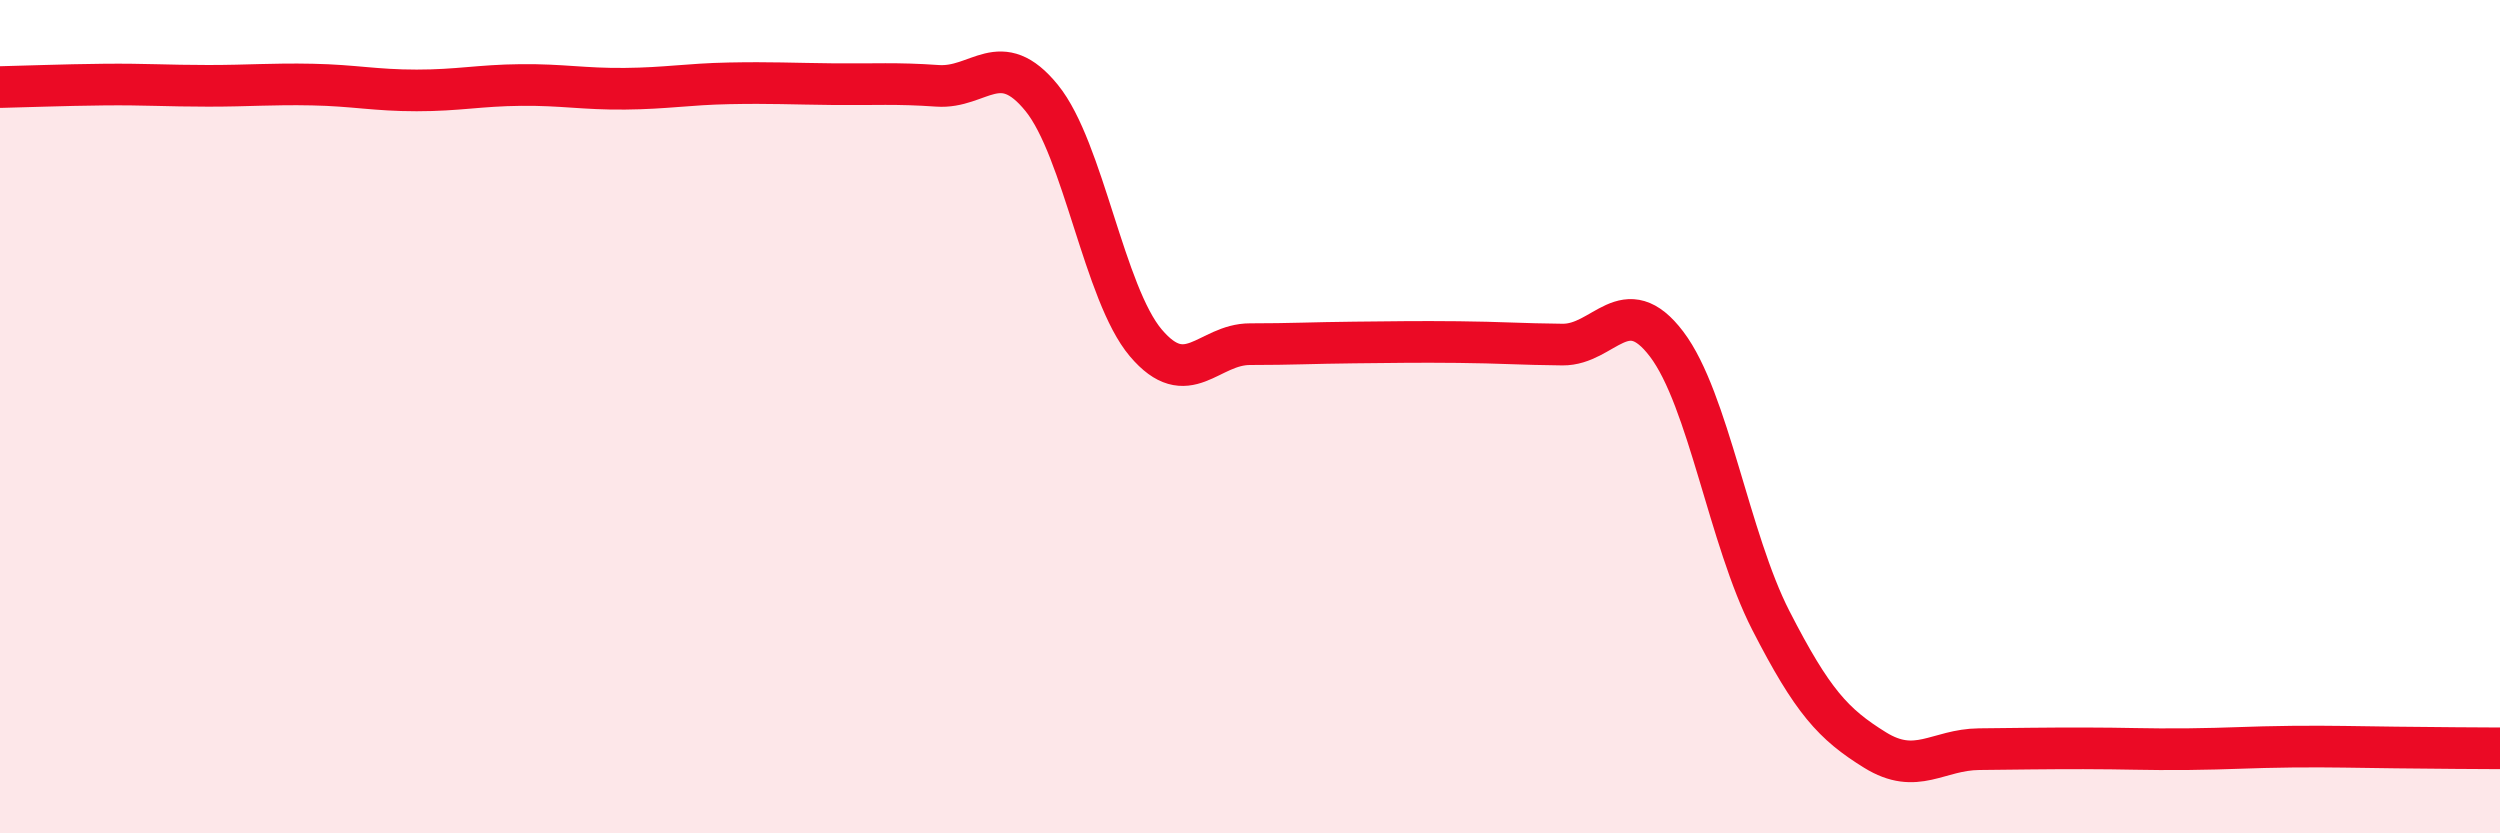
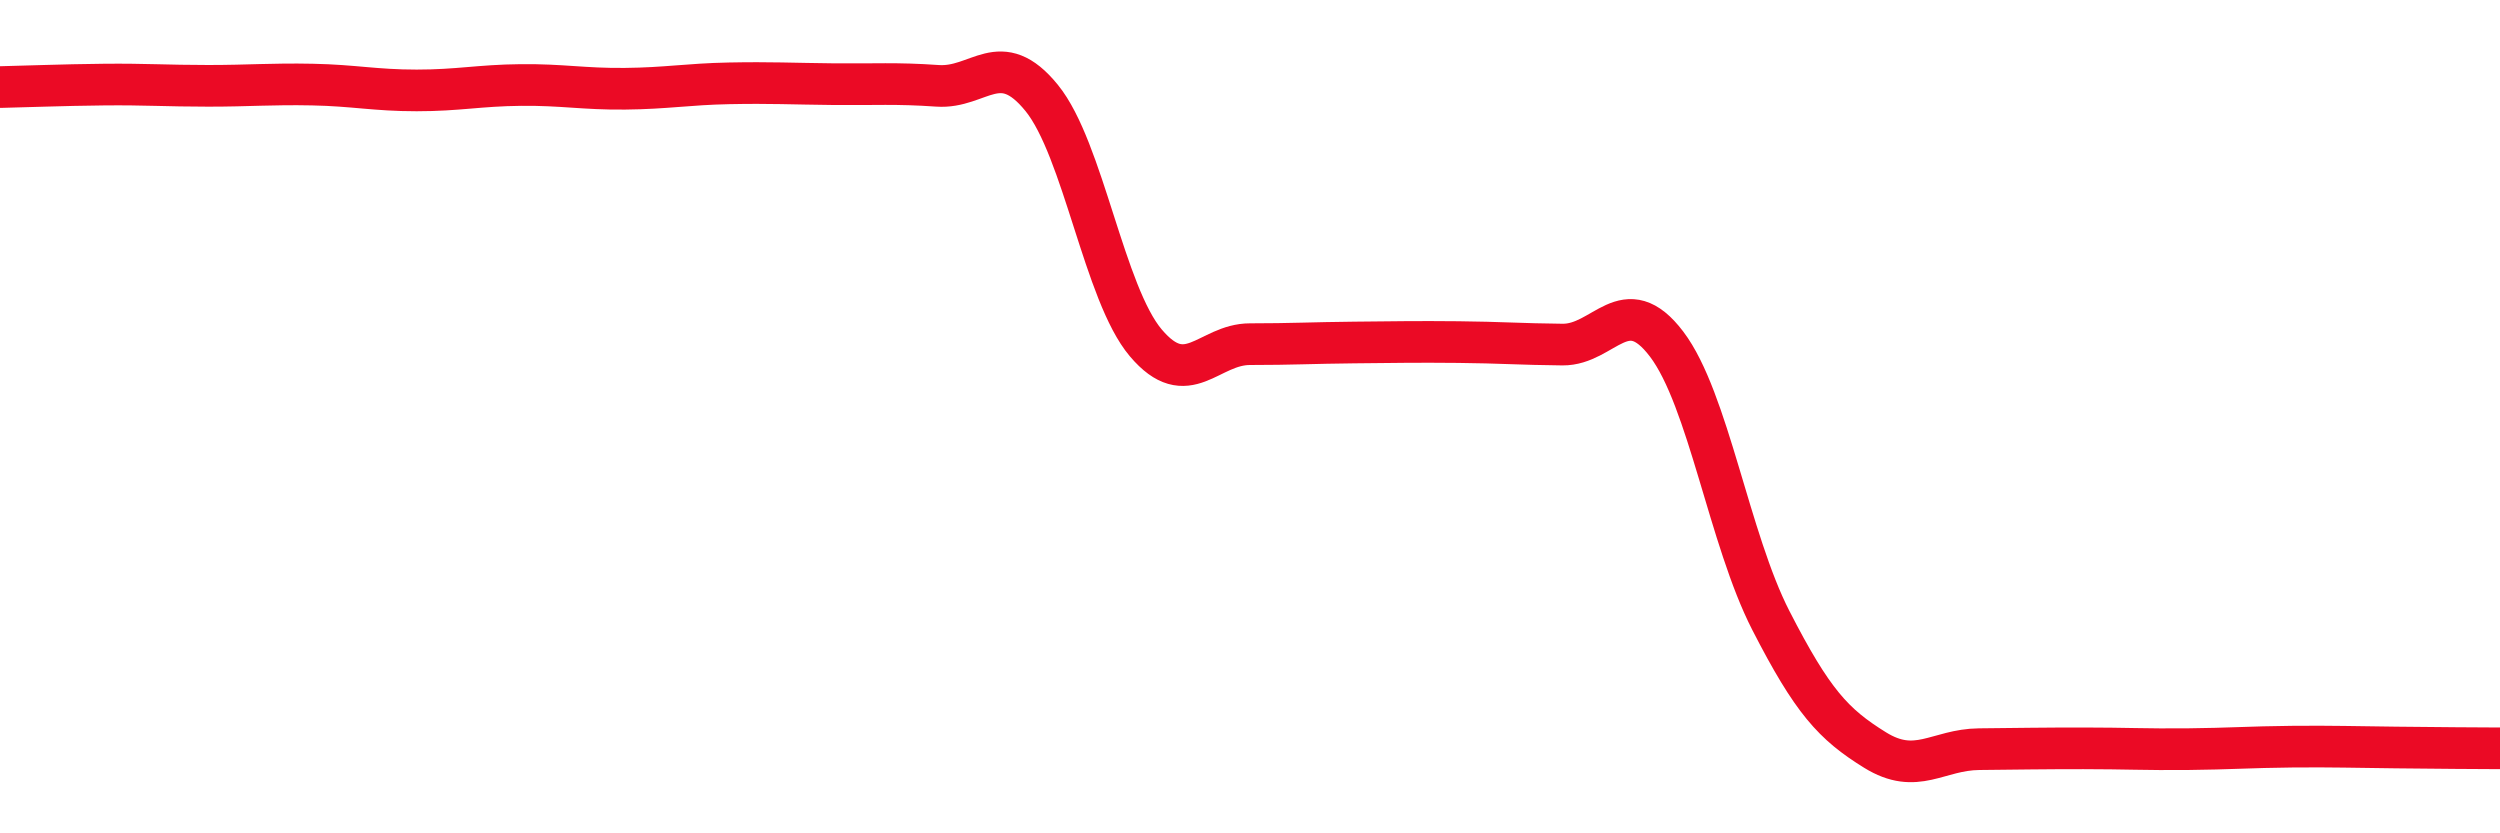
<svg xmlns="http://www.w3.org/2000/svg" width="60" height="20" viewBox="0 0 60 20">
-   <path d="M 0,2.09 C 0.5,2.08 1.5,2.04 2.5,2.03 C 3.5,2.02 4,2.06 5,2.06 C 6,2.06 6.5,2.01 7.5,2.03 C 8.5,2.05 9,2.17 10,2.17 C 11,2.17 11.5,2.05 12.5,2.04 C 13.5,2.03 14,2.14 15,2.13 C 16,2.12 16.5,2.02 17.5,2 C 18.5,1.98 19,2.01 20,2.02 C 21,2.03 21.5,1.99 22.5,2.06 C 23.5,2.13 24,1.12 25,2.35 C 26,3.58 26.5,7.05 27.5,8.23 C 28.5,9.41 29,8.26 30,8.26 C 31,8.26 31.5,8.23 32.5,8.22 C 33.5,8.21 34,8.2 35,8.21 C 36,8.22 36.5,8.26 37.5,8.27 C 38.5,8.28 39,6.94 40,8.26 C 41,9.58 41.5,12.94 42.5,14.89 C 43.5,16.84 44,17.38 45,18 C 46,18.62 46.5,17.99 47.5,17.98 C 48.5,17.97 49,17.96 50,17.96 C 51,17.96 51.5,17.99 52.5,17.98 C 53.5,17.97 54,17.93 55,17.92 C 56,17.91 56.5,17.93 57.5,17.94 C 58.5,17.95 59.5,17.96 60,17.96L60 20L0 20Z" fill="#EB0A25" opacity="0.1" stroke-linecap="round" stroke-linejoin="round" />
  <path d="M 0,2.09 C 0.5,2.08 1.5,2.04 2.5,2.03 C 3.5,2.02 4,2.06 5,2.06 C 6,2.06 6.5,2.01 7.5,2.03 C 8.5,2.05 9,2.17 10,2.17 C 11,2.17 11.5,2.05 12.5,2.04 C 13.5,2.03 14,2.14 15,2.13 C 16,2.12 16.5,2.02 17.5,2 C 18.5,1.98 19,2.01 20,2.02 C 21,2.03 21.5,1.99 22.5,2.06 C 23.5,2.13 24,1.12 25,2.35 C 26,3.58 26.5,7.05 27.5,8.23 C 28.5,9.41 29,8.26 30,8.26 C 31,8.26 31.5,8.23 32.5,8.22 C 33.5,8.21 34,8.2 35,8.21 C 36,8.22 36.5,8.26 37.5,8.27 C 38.5,8.28 39,6.94 40,8.26 C 41,9.58 41.5,12.94 42.5,14.89 C 43.5,16.84 44,17.38 45,18 C 46,18.62 46.5,17.99 47.5,17.98 C 48.5,17.97 49,17.96 50,17.96 C 51,17.96 51.5,17.99 52.5,17.98 C 53.5,17.97 54,17.93 55,17.92 C 56,17.91 56.5,17.93 57.5,17.94 C 58.5,17.95 59.5,17.96 60,17.96" stroke="#EB0A25" stroke-width="1" fill="none" stroke-linecap="round" stroke-linejoin="round" />
</svg>